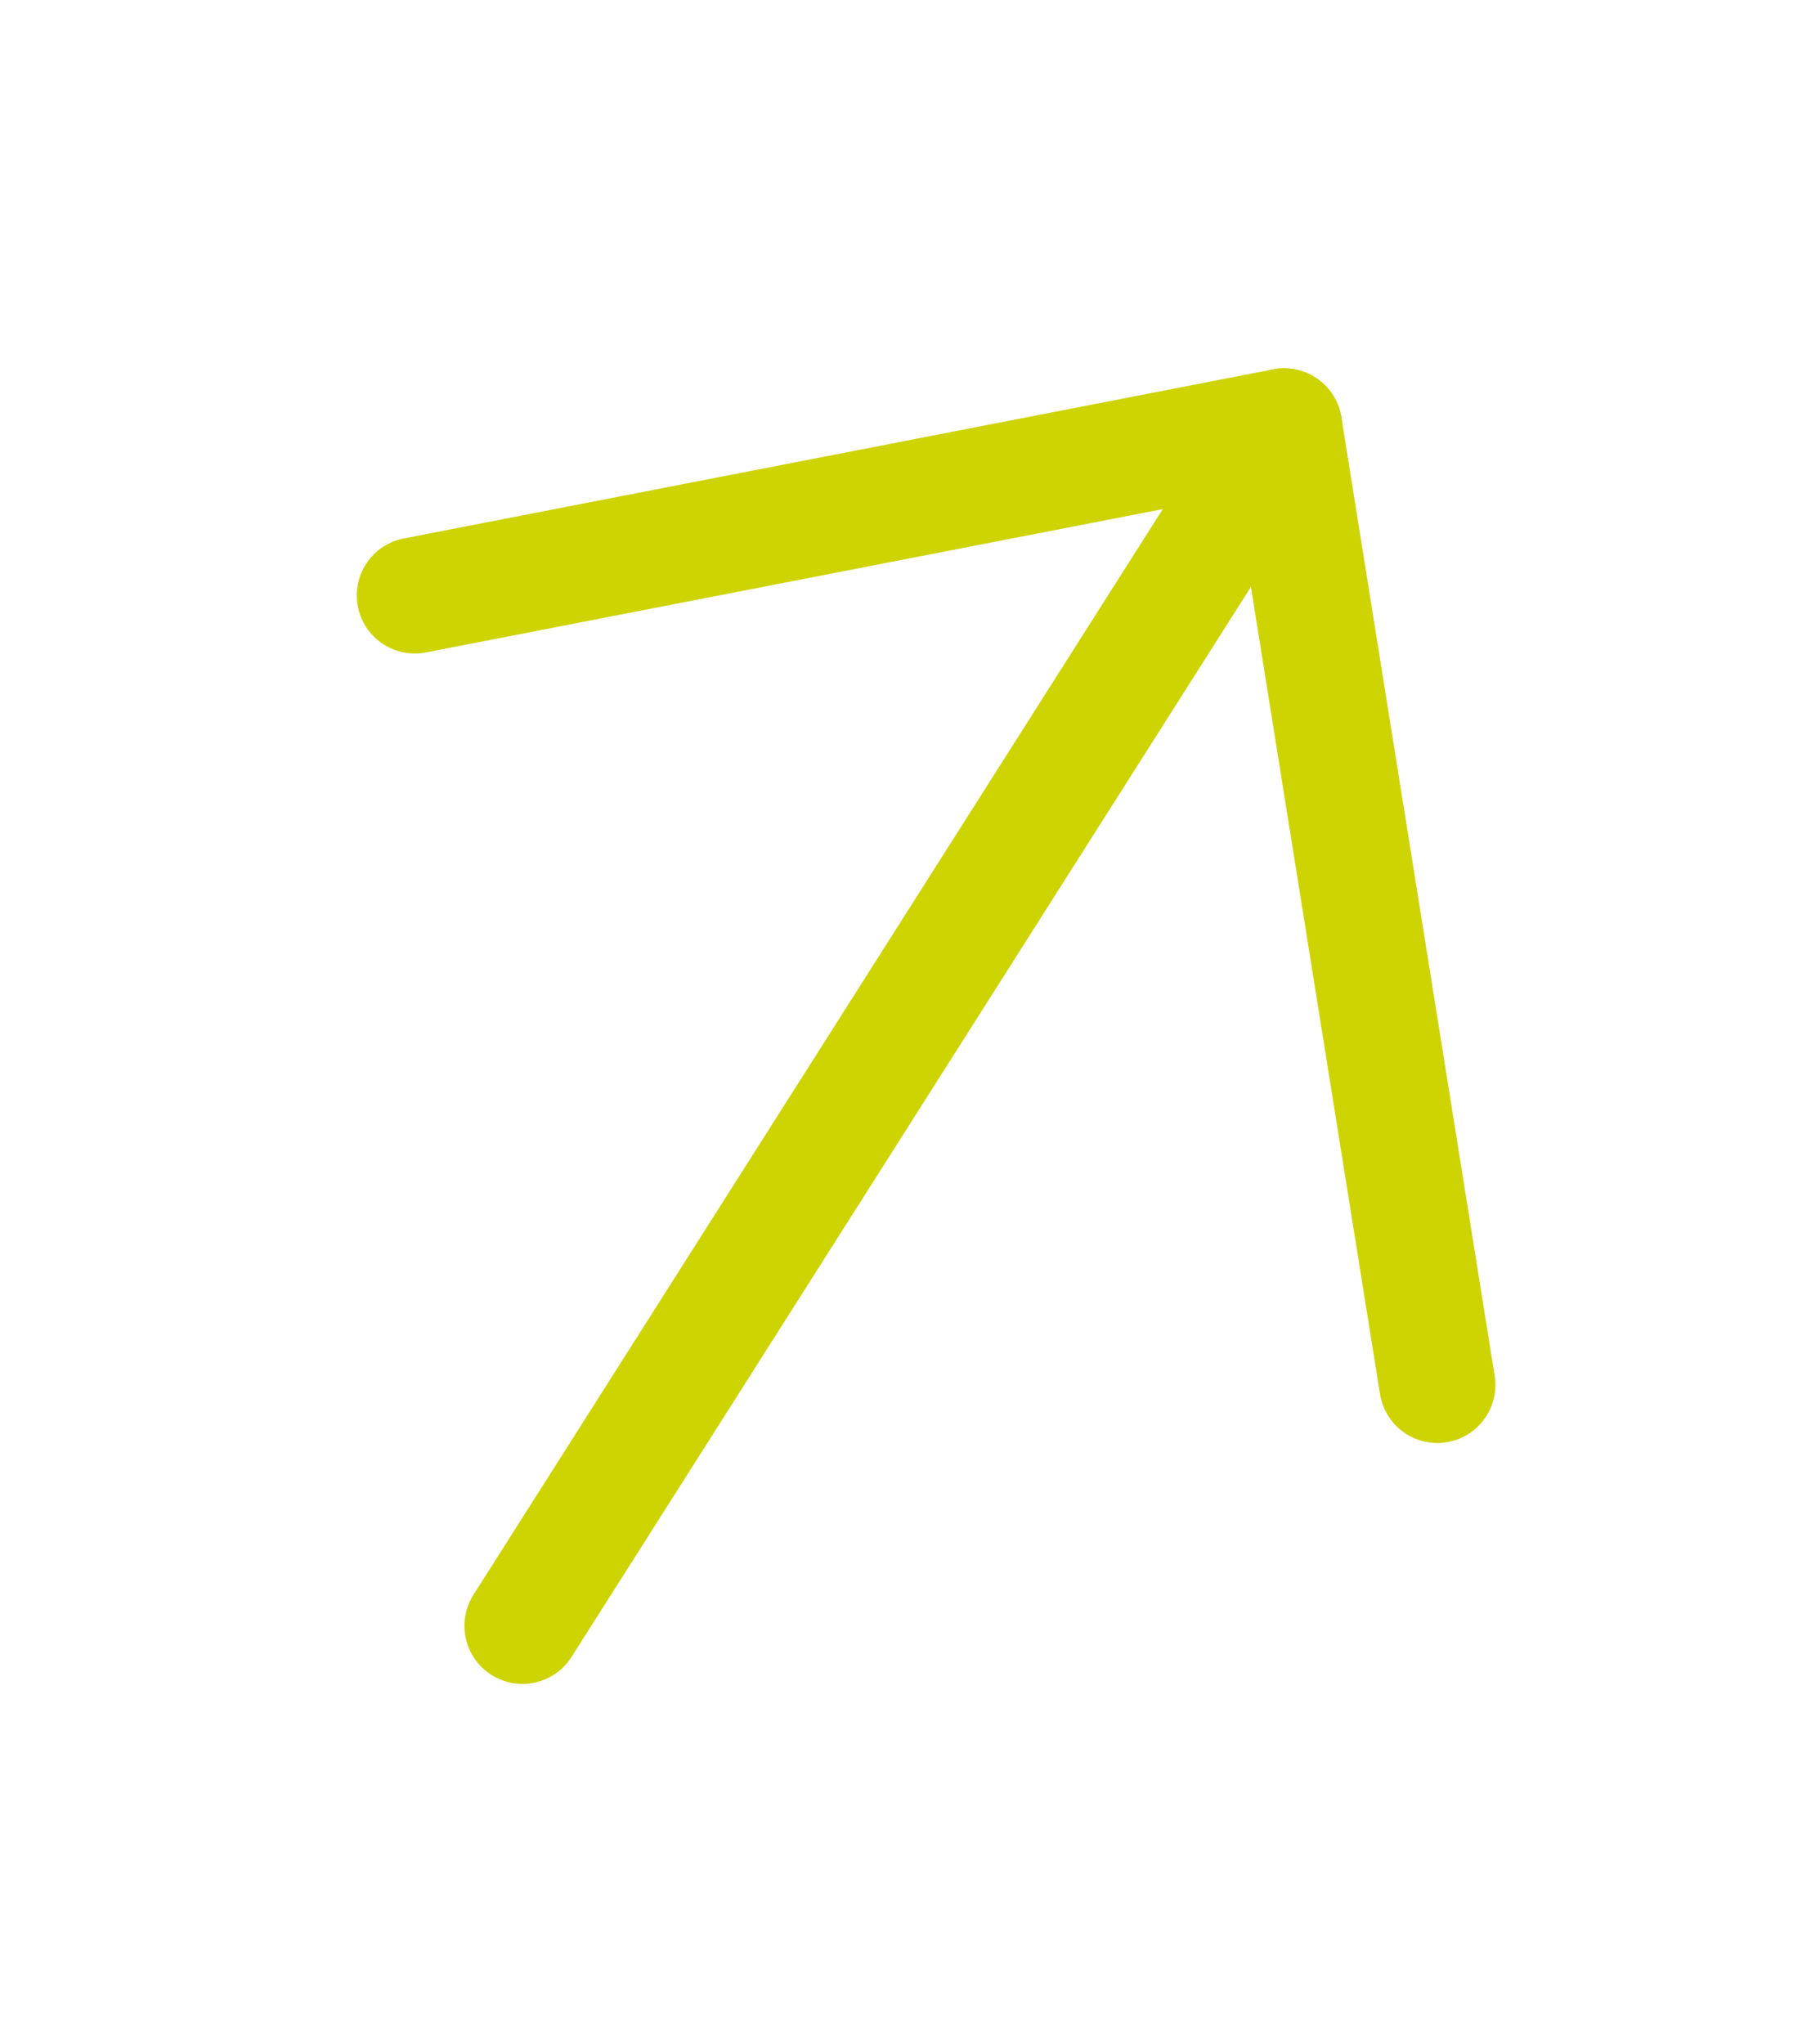
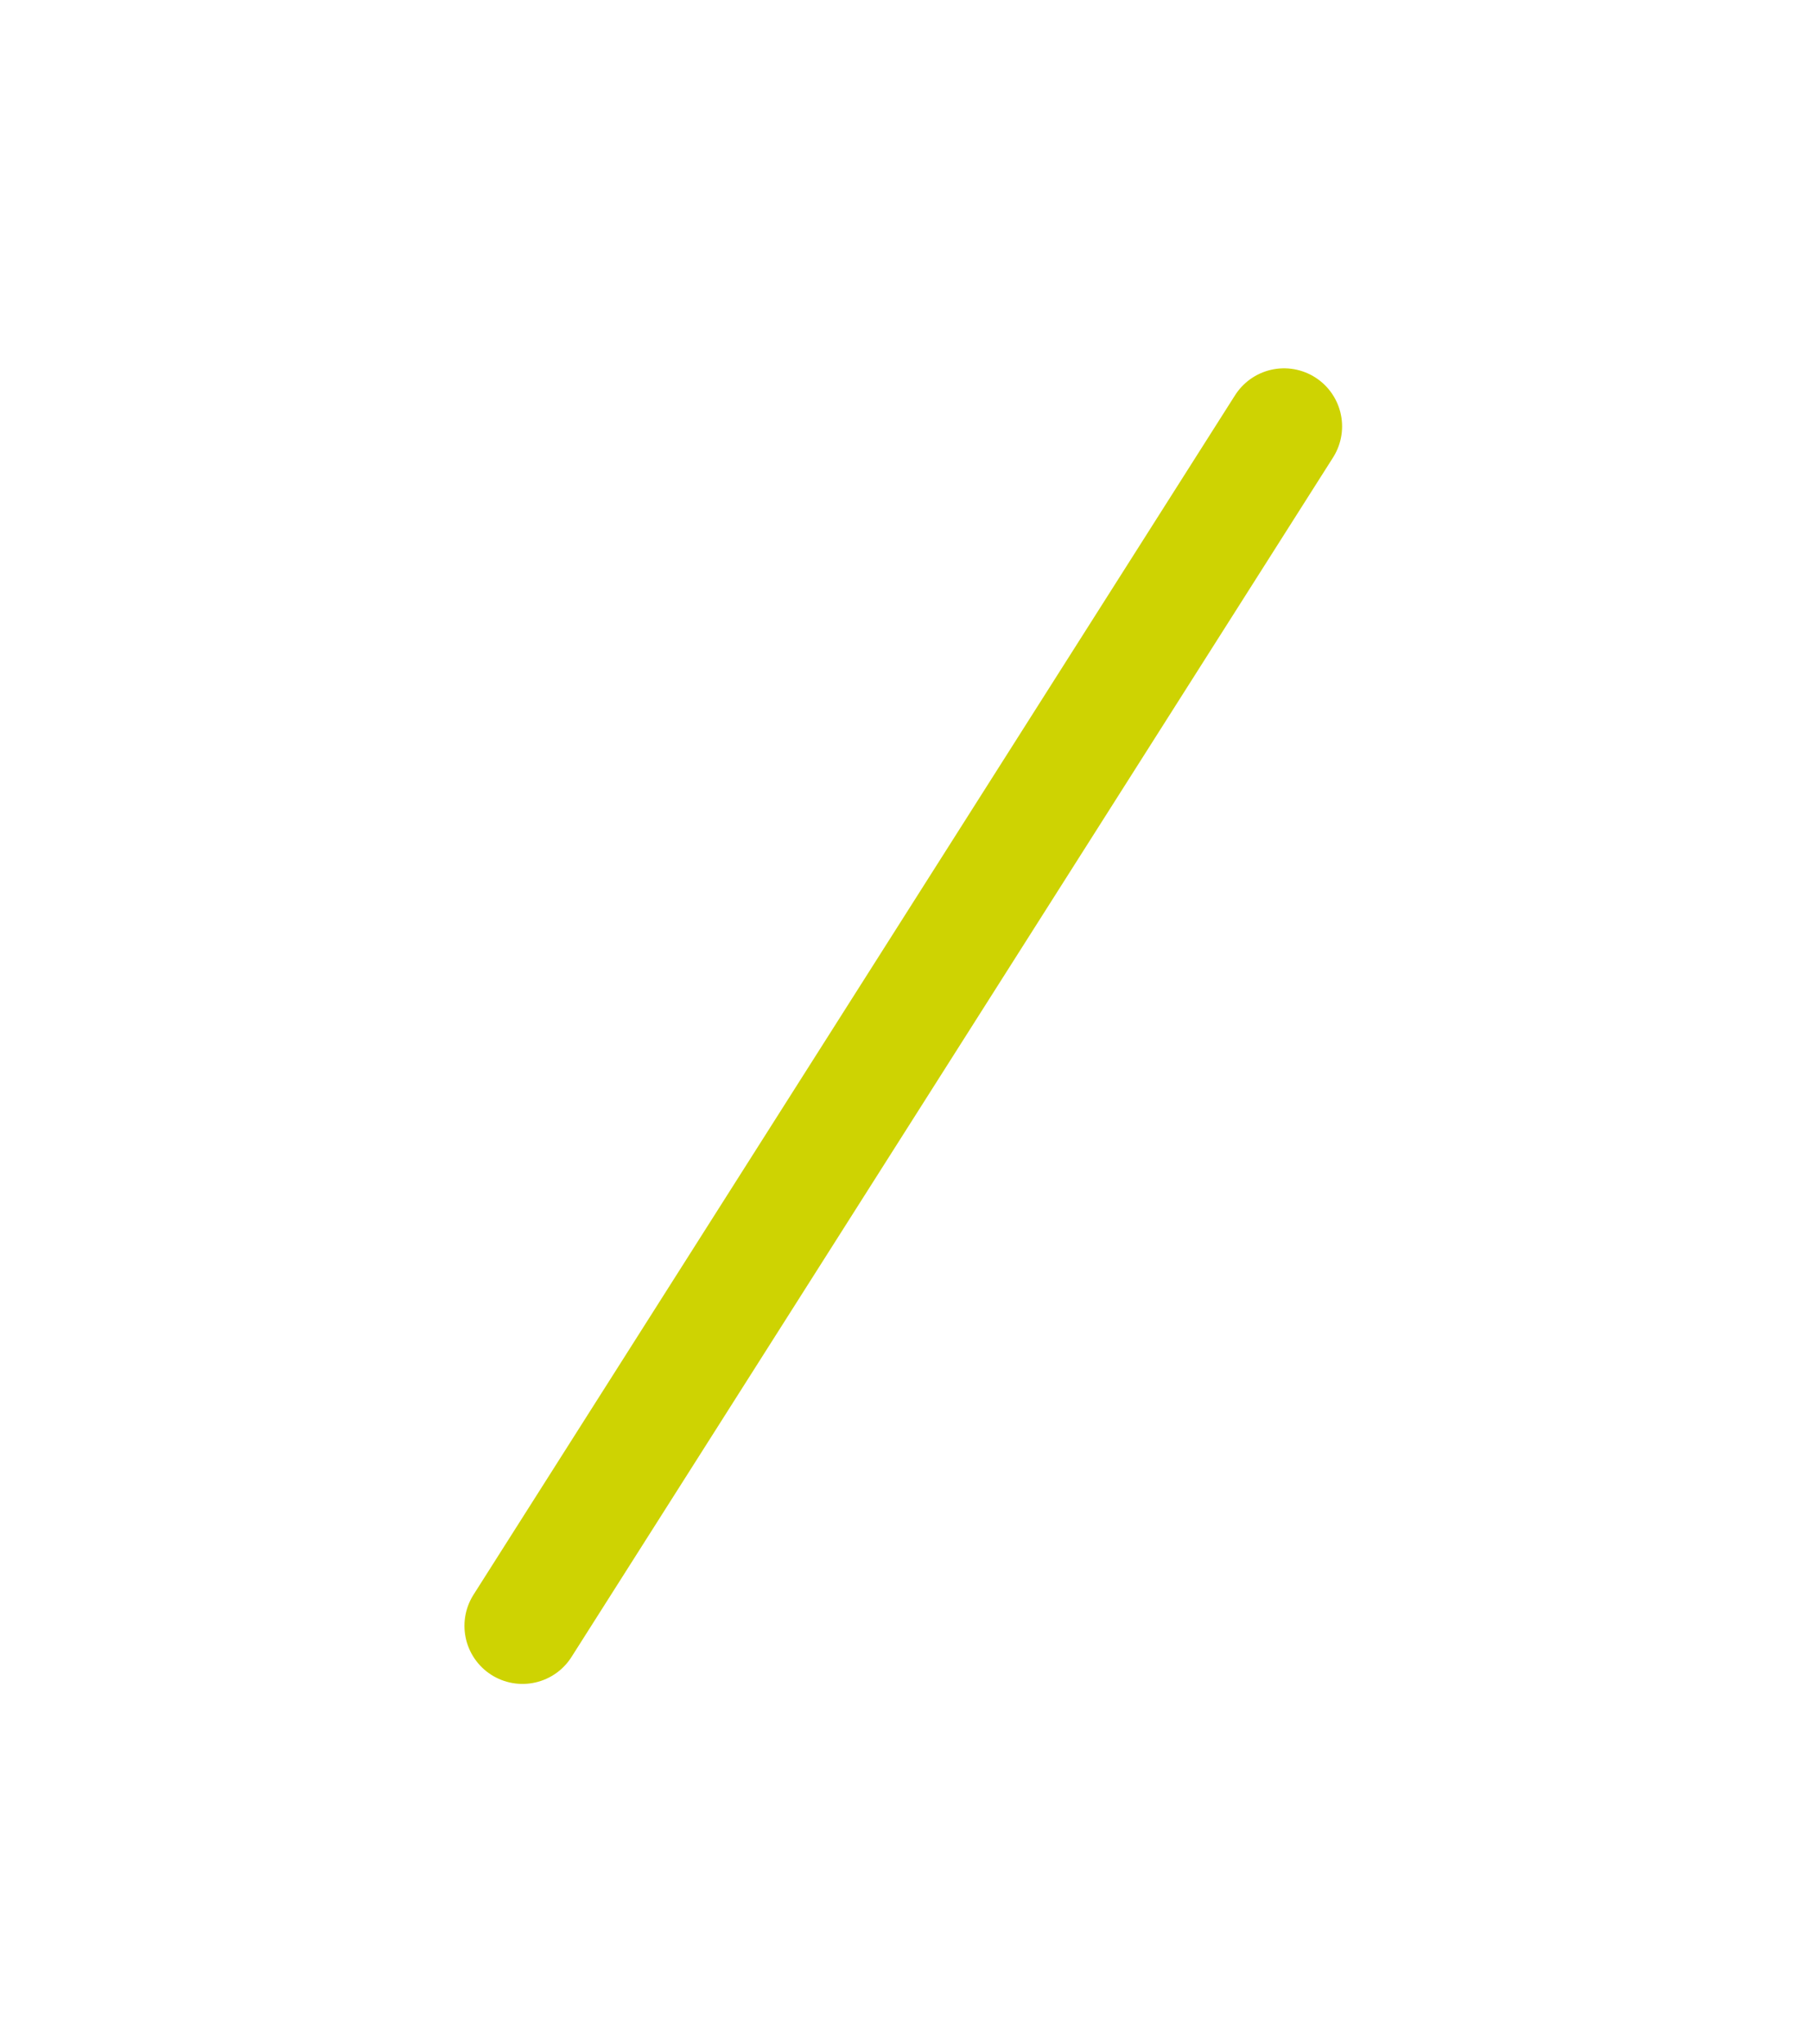
<svg xmlns="http://www.w3.org/2000/svg" width="39" height="44" viewBox="0 0 39 44" fill="none">
  <g id="Text input">
-     <path id="Line" d="M8.933 12.82L27.652 9.18L30.953 29.818" stroke="#CED302" stroke-width="2.5" stroke-linecap="round" stroke-linejoin="round" />
    <path id="Line_2" d="M27.652 9.18L11.252 35.005" stroke="#CED302" stroke-width="2.5" stroke-linecap="round" stroke-linejoin="round" />
  </g>
</svg>